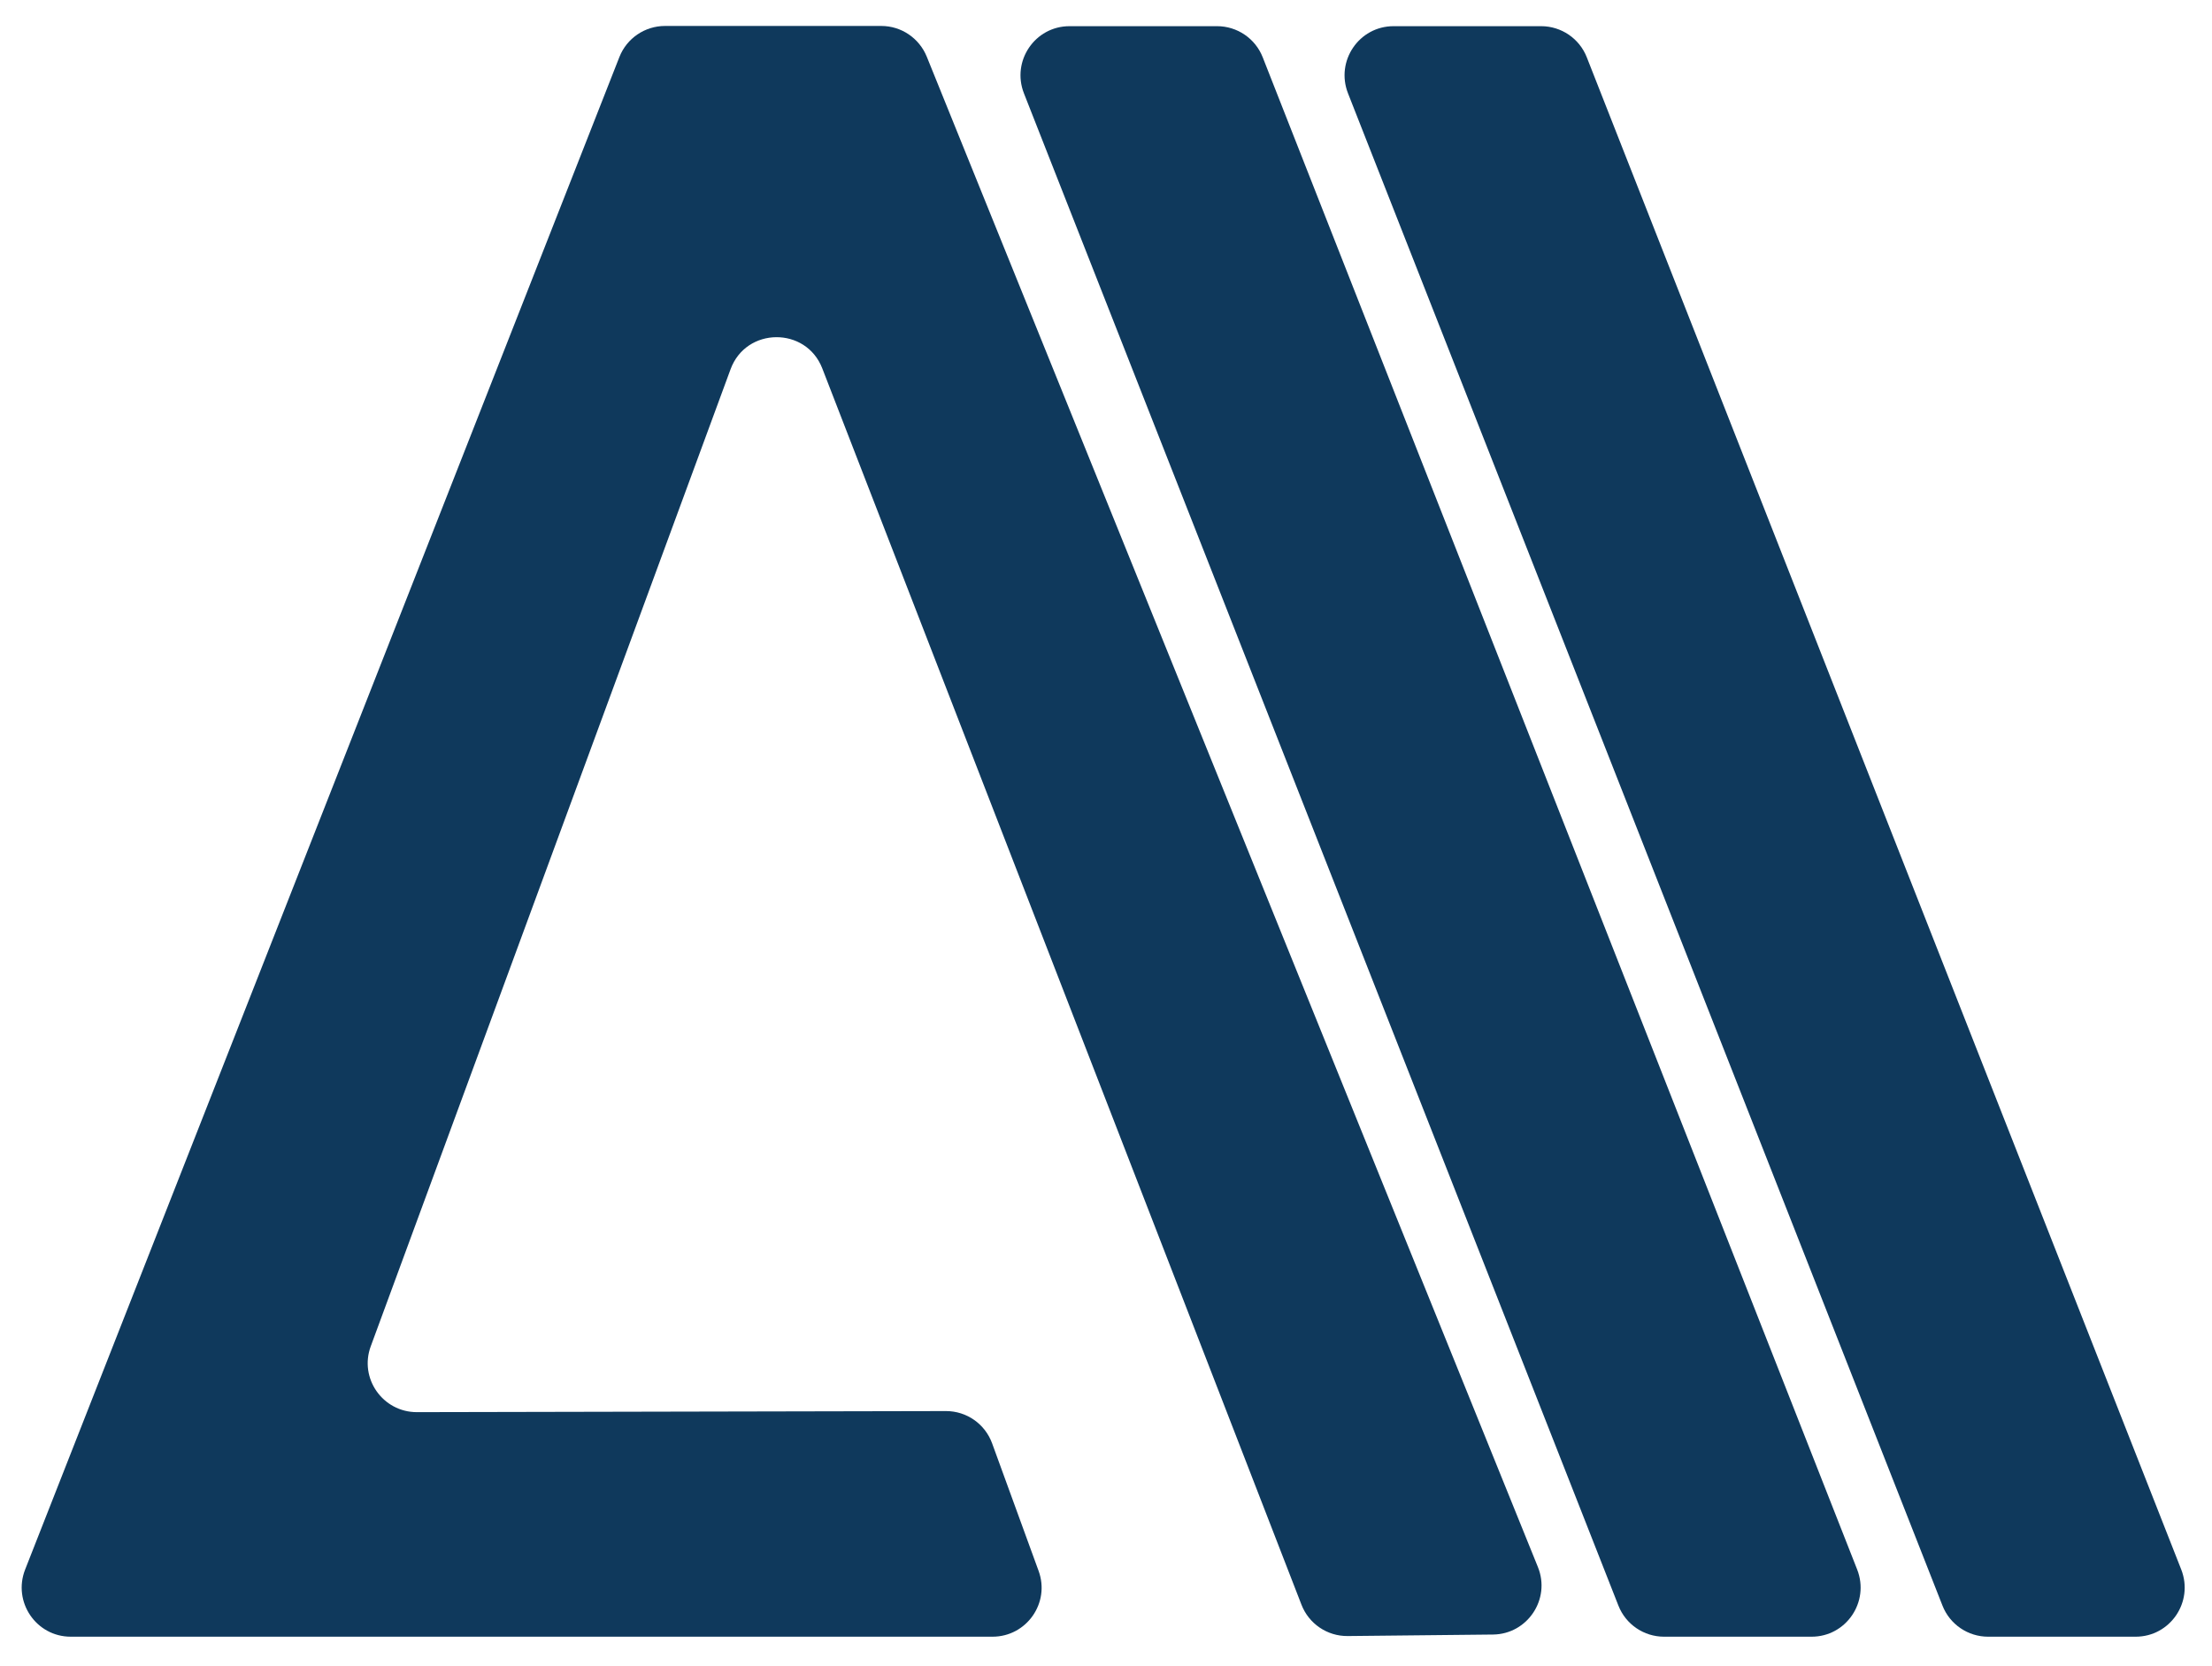
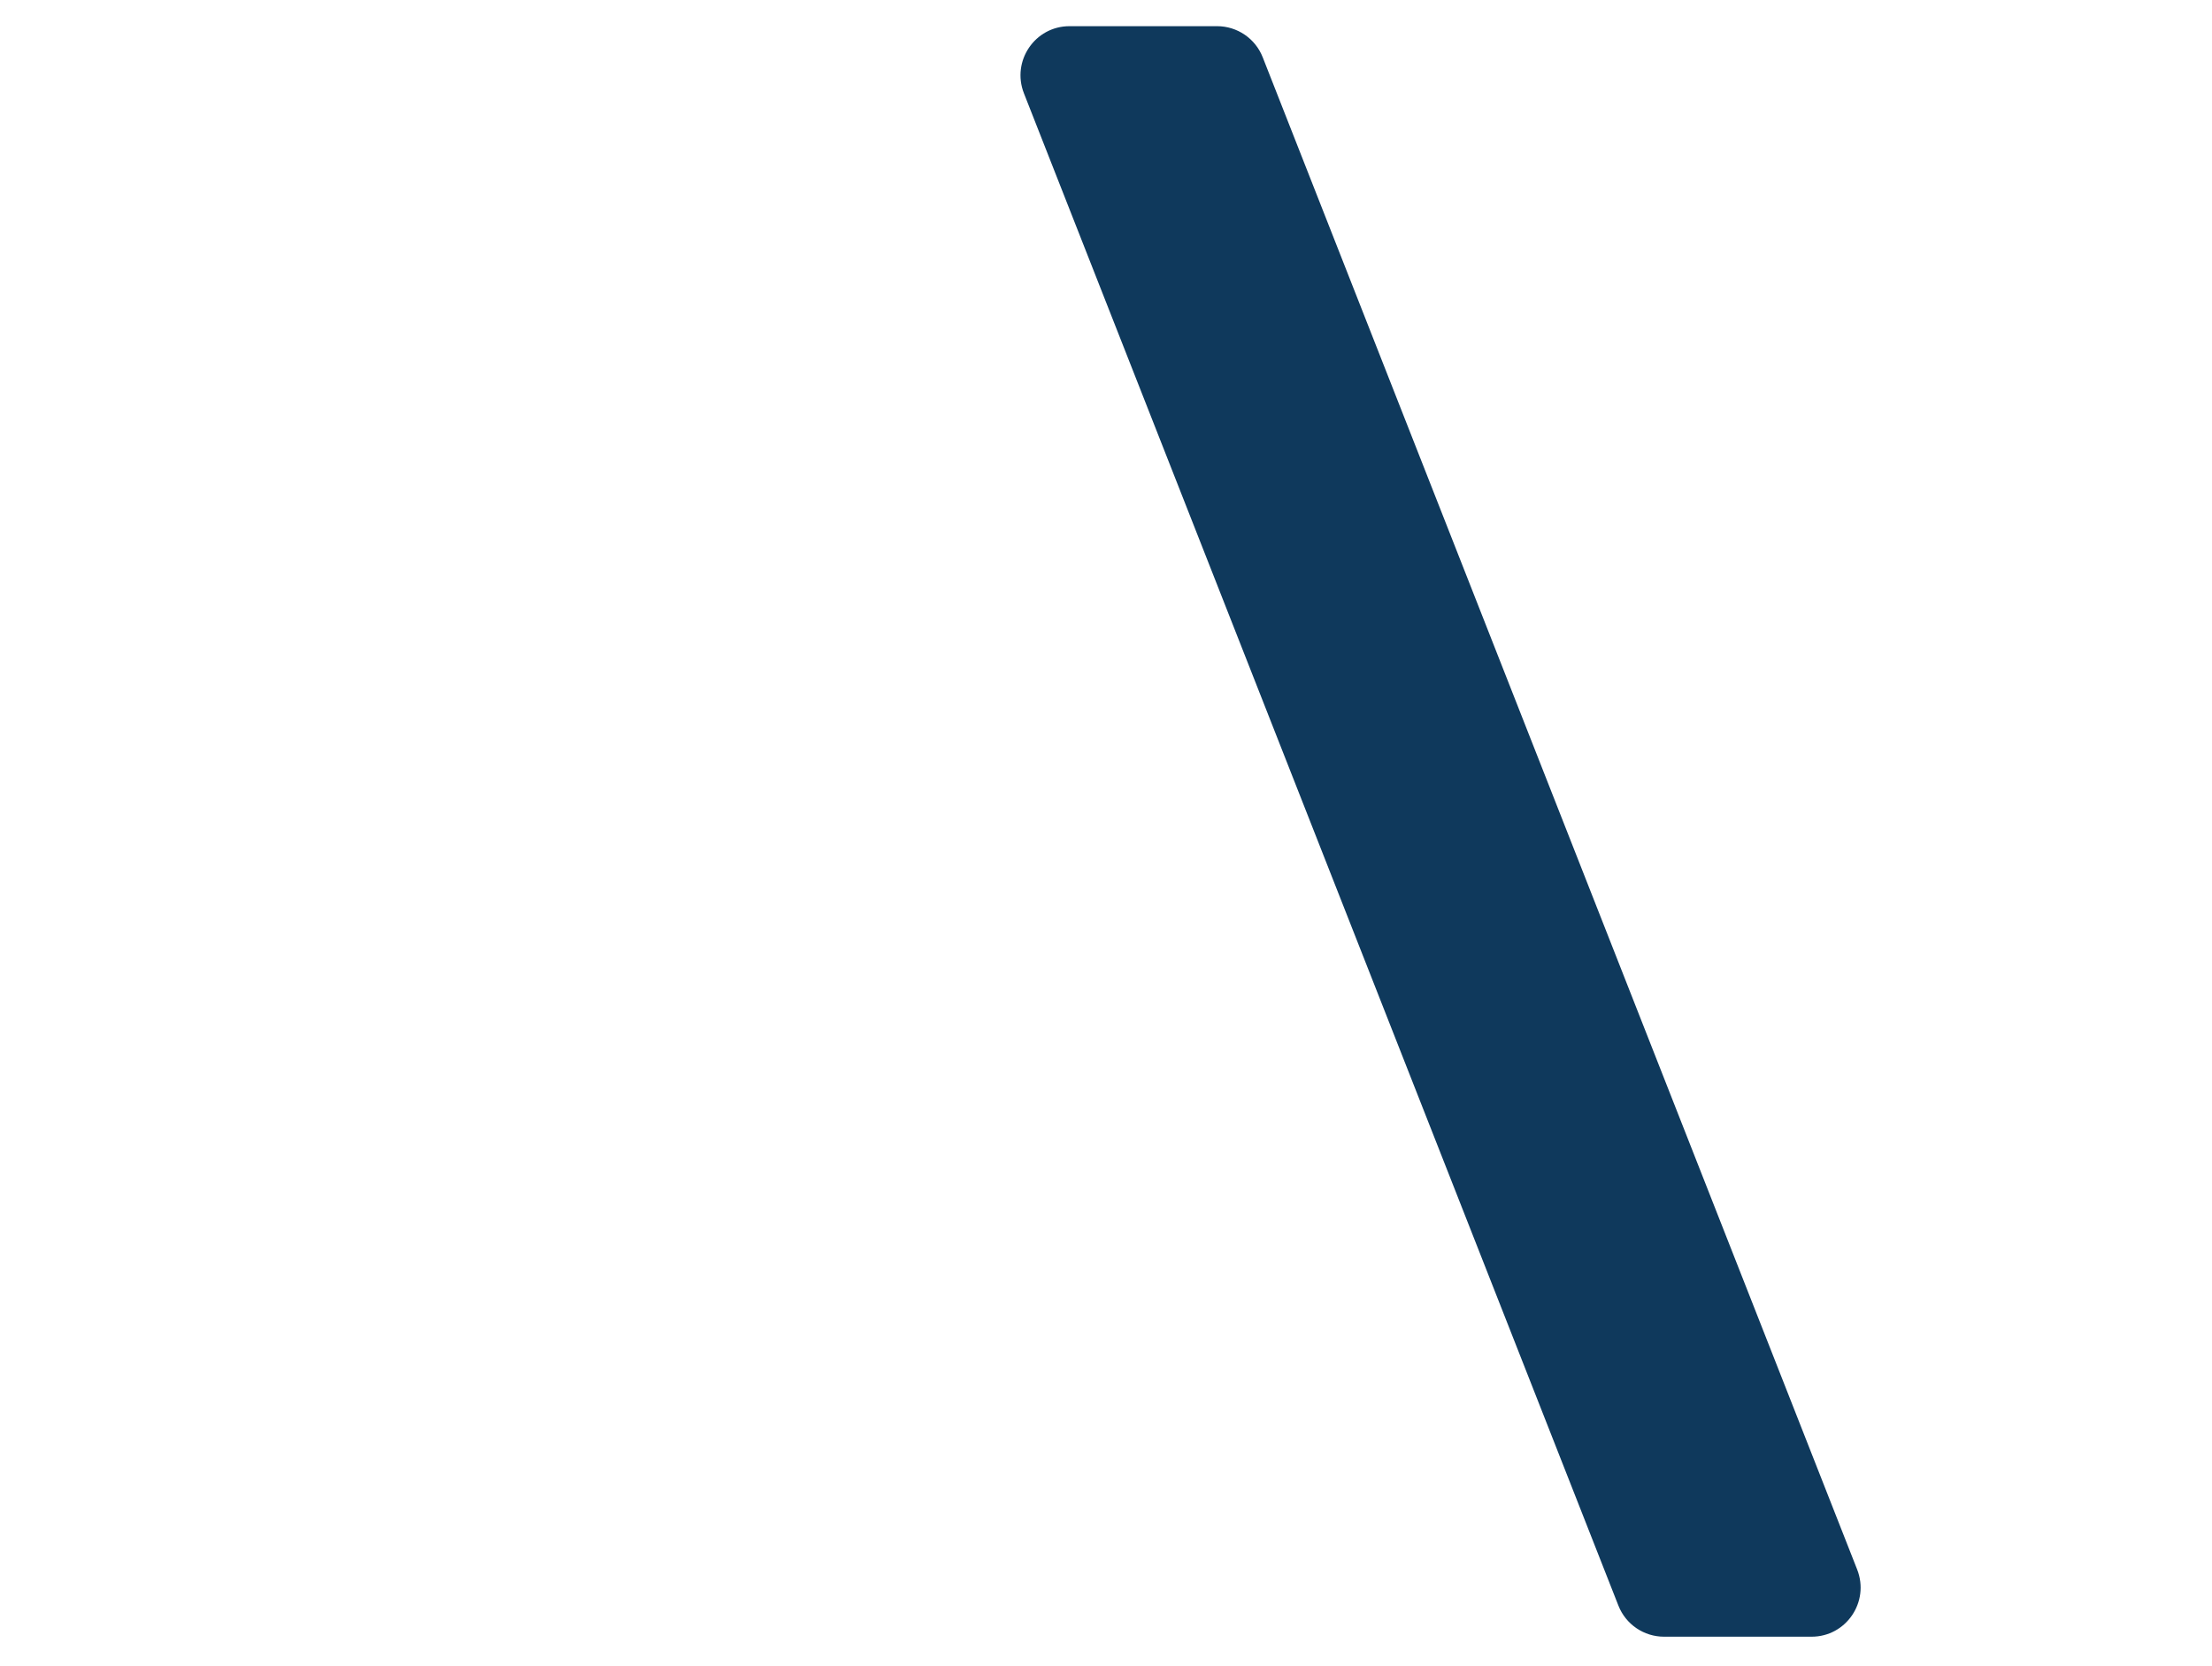
<svg xmlns="http://www.w3.org/2000/svg" version="1.1" id="Layer_1" x="0px" y="0px" viewBox="0 0 1022.5 770.2" style="enable-background:new 0 0 1022.5 770.2;" xml:space="preserve">
  <style type="text/css">
	.st0{fill:#0F395C;}
</style>
  <g>
    <g>
-       <path class="st0" d="M710.9,724.4L428.4,26.2c-3.5-8.6-11.8-14.2-21-14.2h-100c-9.3,0-17.7,5.7-21.1,14.4L11.6,725.6    c-5.8,14.9,5.1,31,21.1,31h426.1c15.7,0,26.7-15.6,21.3-30.4l-21.5-59c-3.3-9-11.8-14.9-21.3-14.9l-244.6,0.5    c-15.8,0-26.8-15.7-21.3-30.5l166.3-451.6c7.2-19.6,34.9-19.8,42.4-0.4l221.5,571.5c3.4,8.8,11.9,14.6,21.4,14.5l67.2-0.7    C706.1,755.4,716.9,739.2,710.9,724.4z" />
      <path class="st0" d="M748.1,742.2c3.4,8.7,11.8,14.4,21.1,14.4h68.2c16,0,26.9-16.1,21.1-31L583.7,26.5    c-3.4-8.7-11.8-14.4-21.1-14.4h-68.2c-16,0-26.9,16.1-21.1,31L748.1,742.2z" />
-       <path class="st0" d="M897.9,742.2c3.4,8.7,11.8,14.4,21.1,14.4h68.2c16,0,26.9-16.1,21.1-31L733.5,26.5    c-3.4-8.7-11.8-14.4-21.1-14.4h-68.2c-16,0-26.9,16.1-21.1,31L897.9,742.2z" />
    </g>
  </g>
</svg>